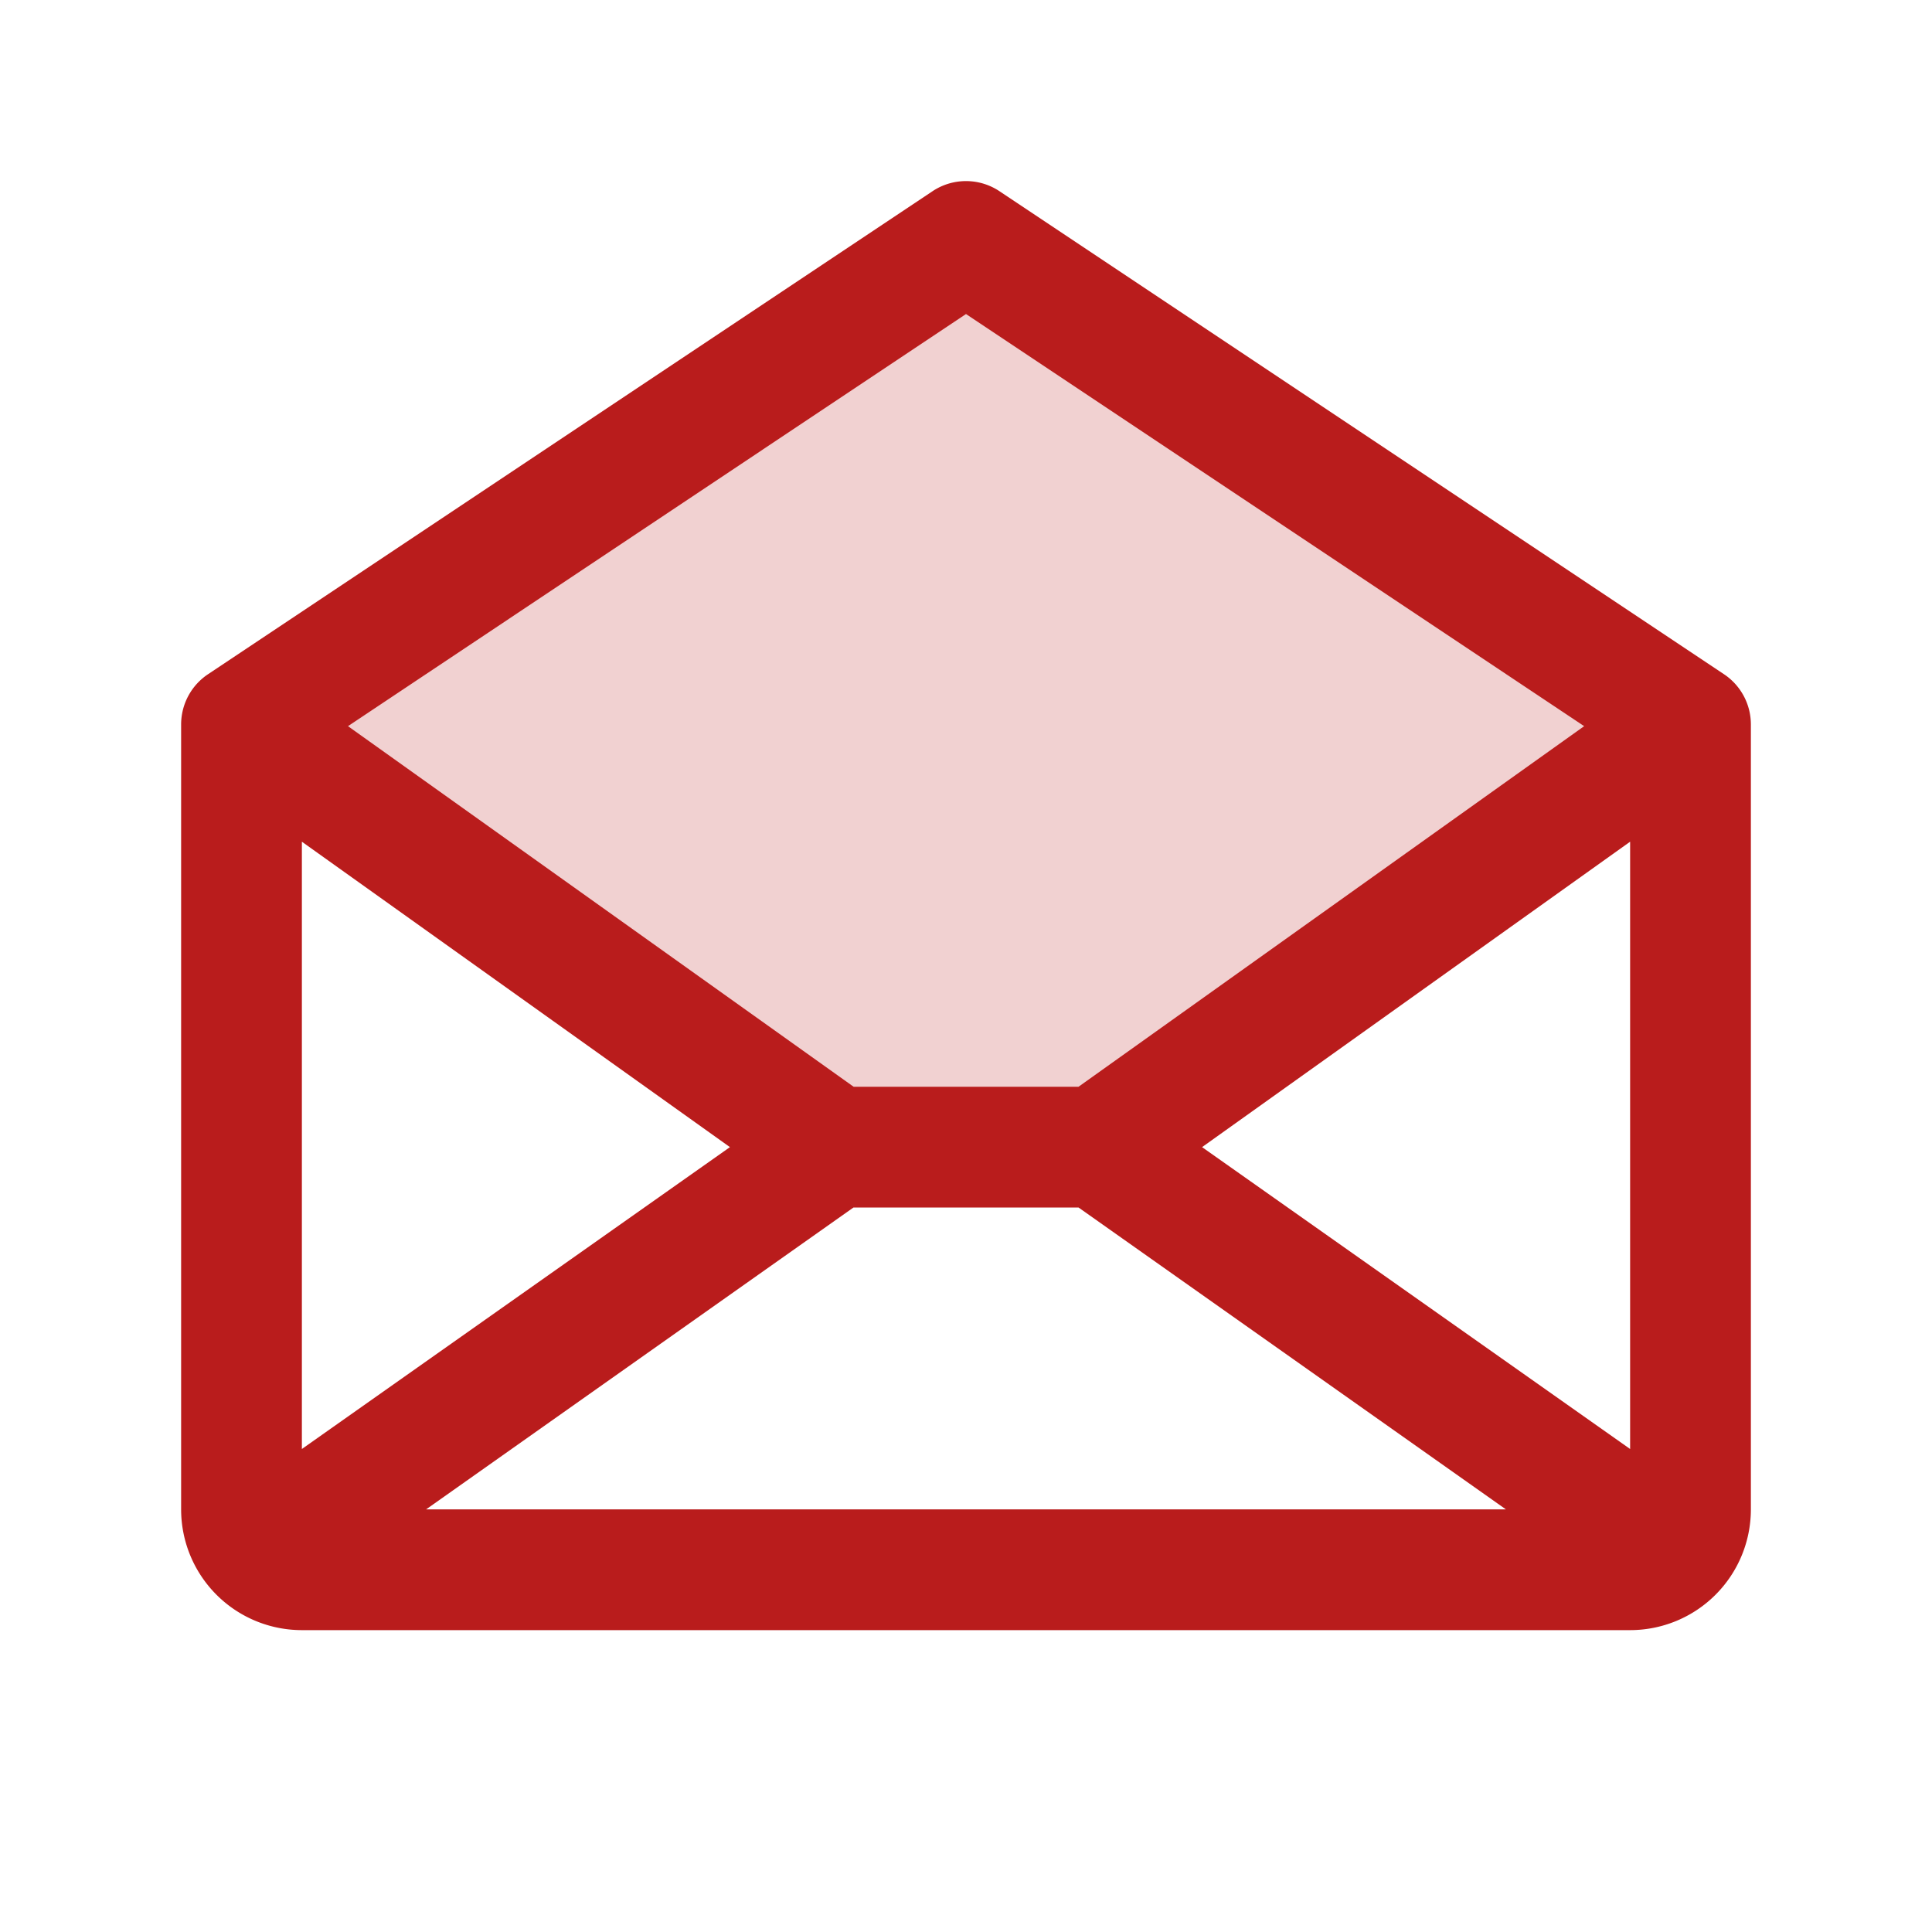
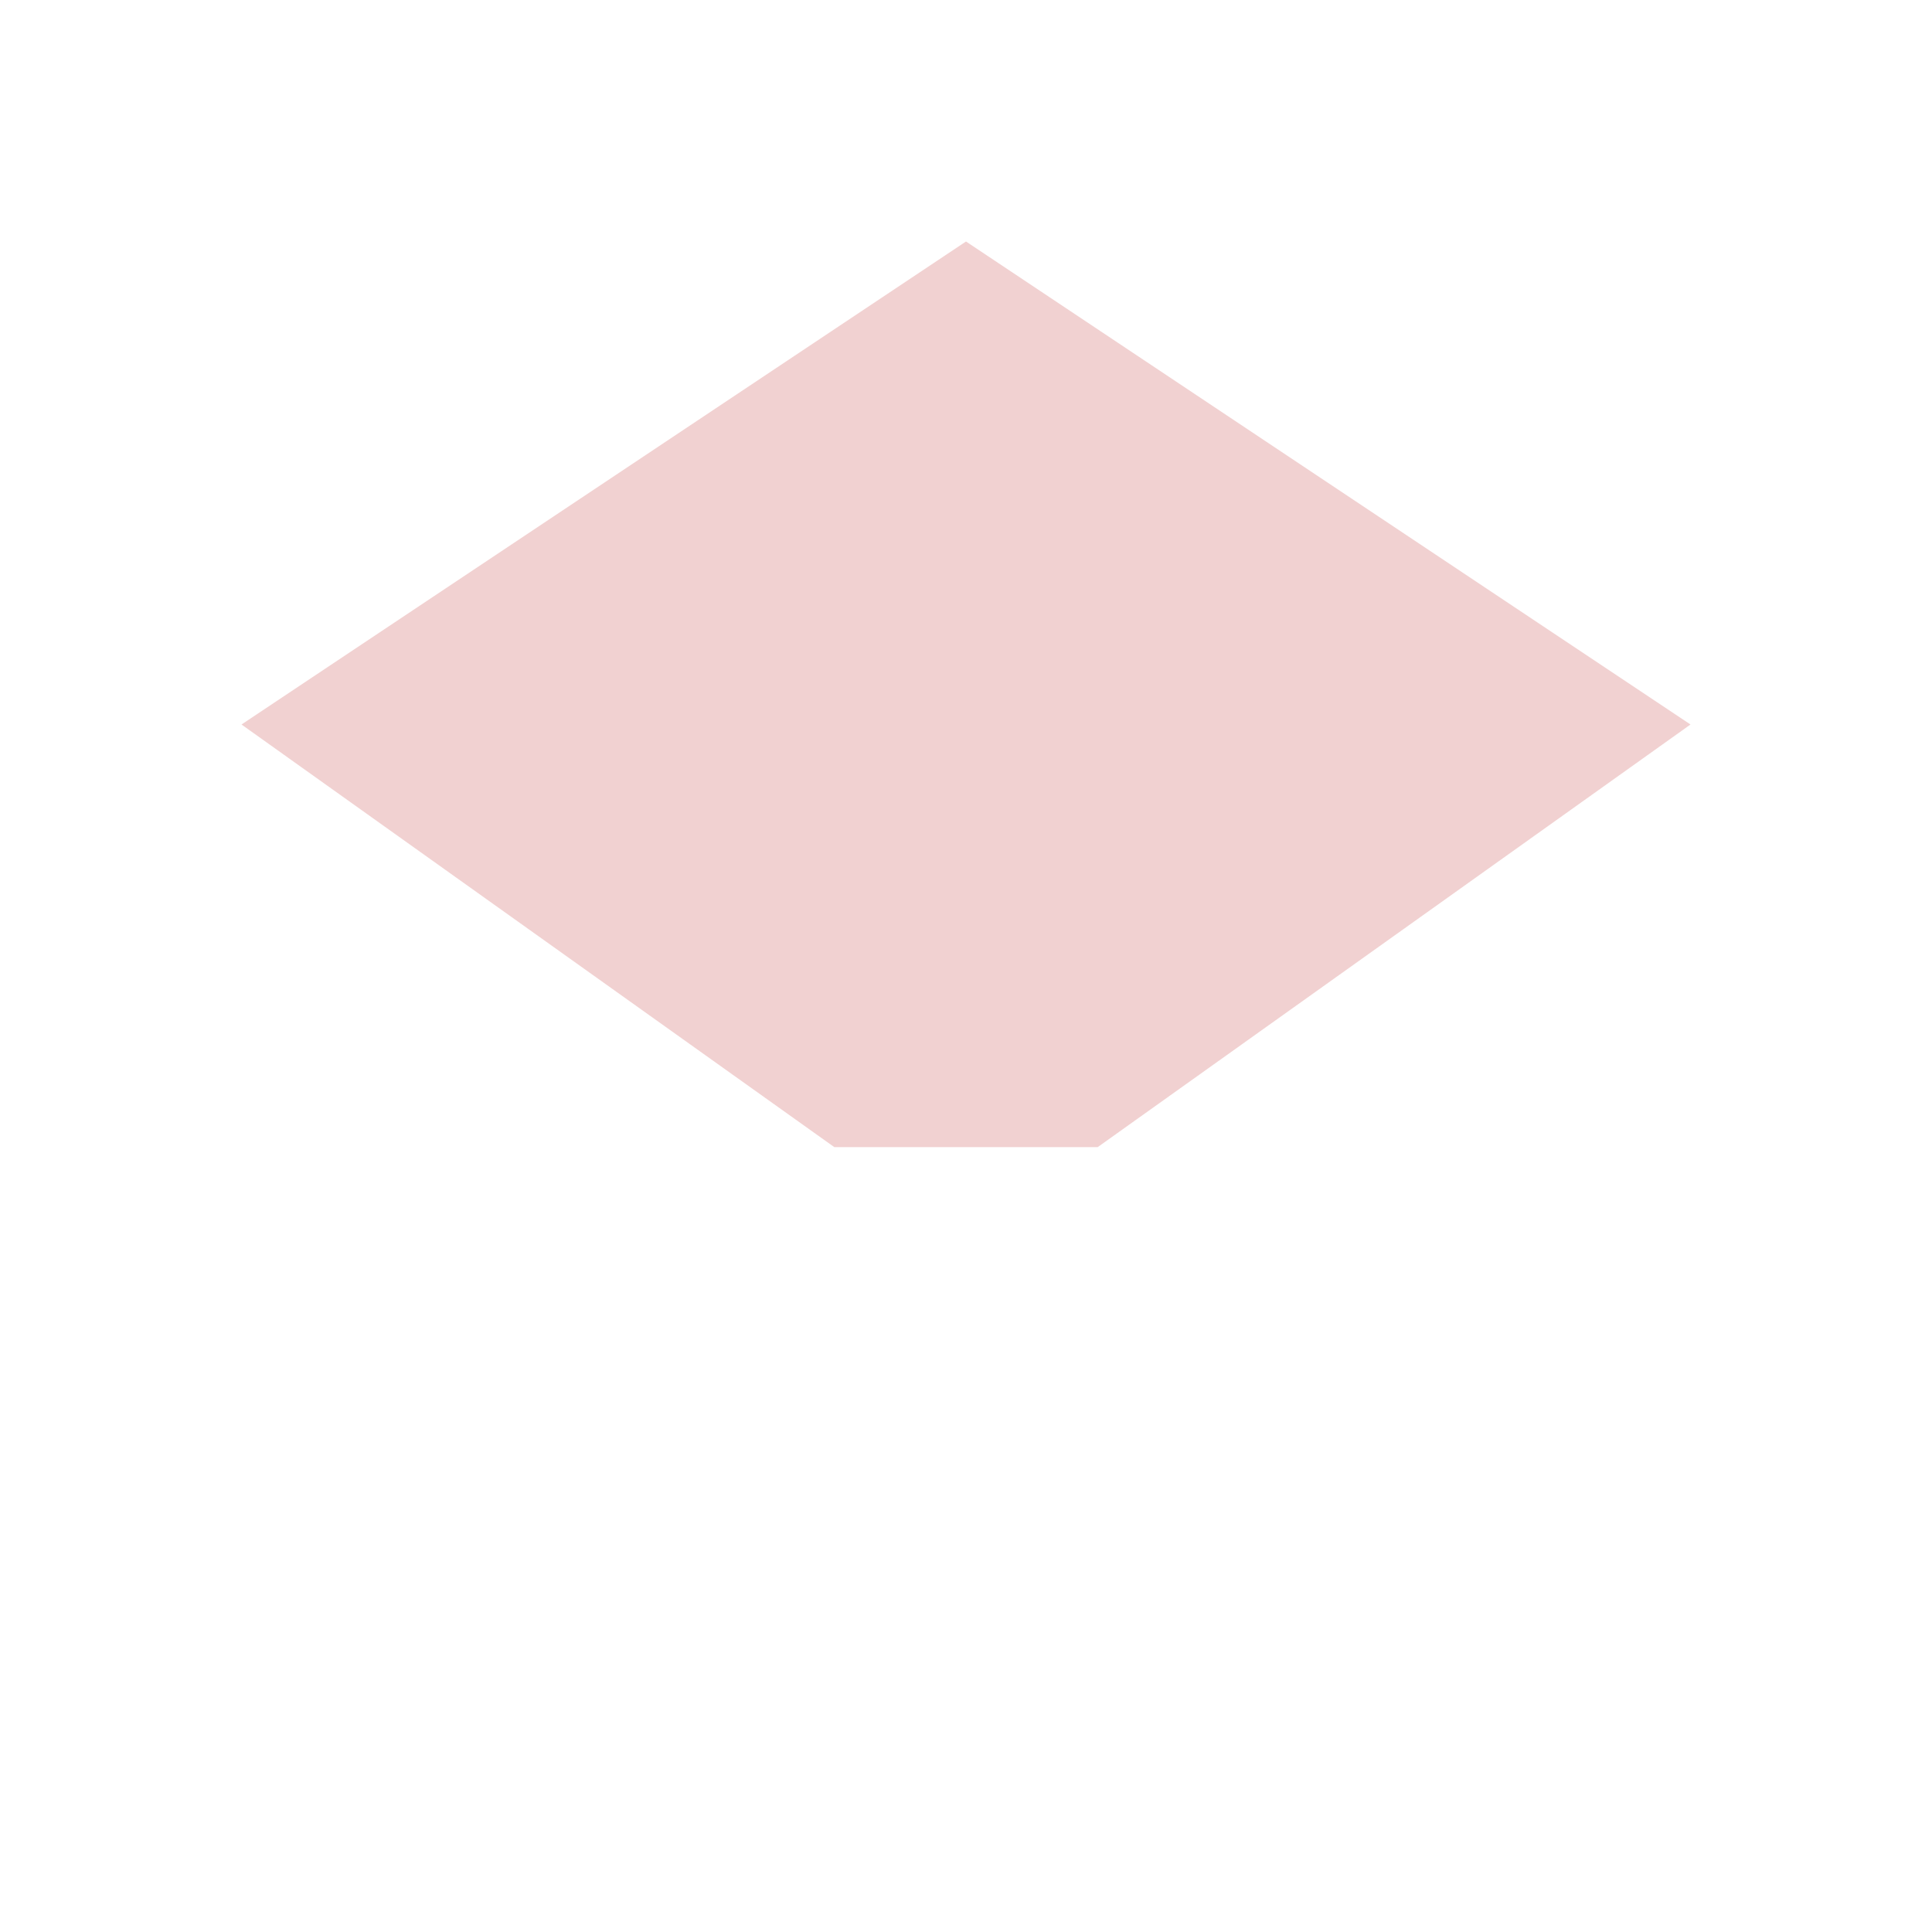
<svg xmlns="http://www.w3.org/2000/svg" fill="#b91c1c" viewBox="0 0 256 256">
  <path d="m224 96-78.55 56h-34.9L32 96l96-64Z" opacity=".2" />
-   <path d="m228.44 89.34-96-64a8 8 0 0 0-8.88 0l-96 64A8 8 0 0 0 24 96v104a16 16 0 0 0 16 16h176a16 16 0 0 0 16-16V96a8 8 0 0 0-3.56-6.66ZM96.72 152 40 192v-80.47Zm16.37 8h29.82l56.63 40H56.46Zm46.19-8L216 111.53V192ZM128 41.61l81.91 54.61-67 47.78h-29.8l-67-47.78Z" />
</svg>